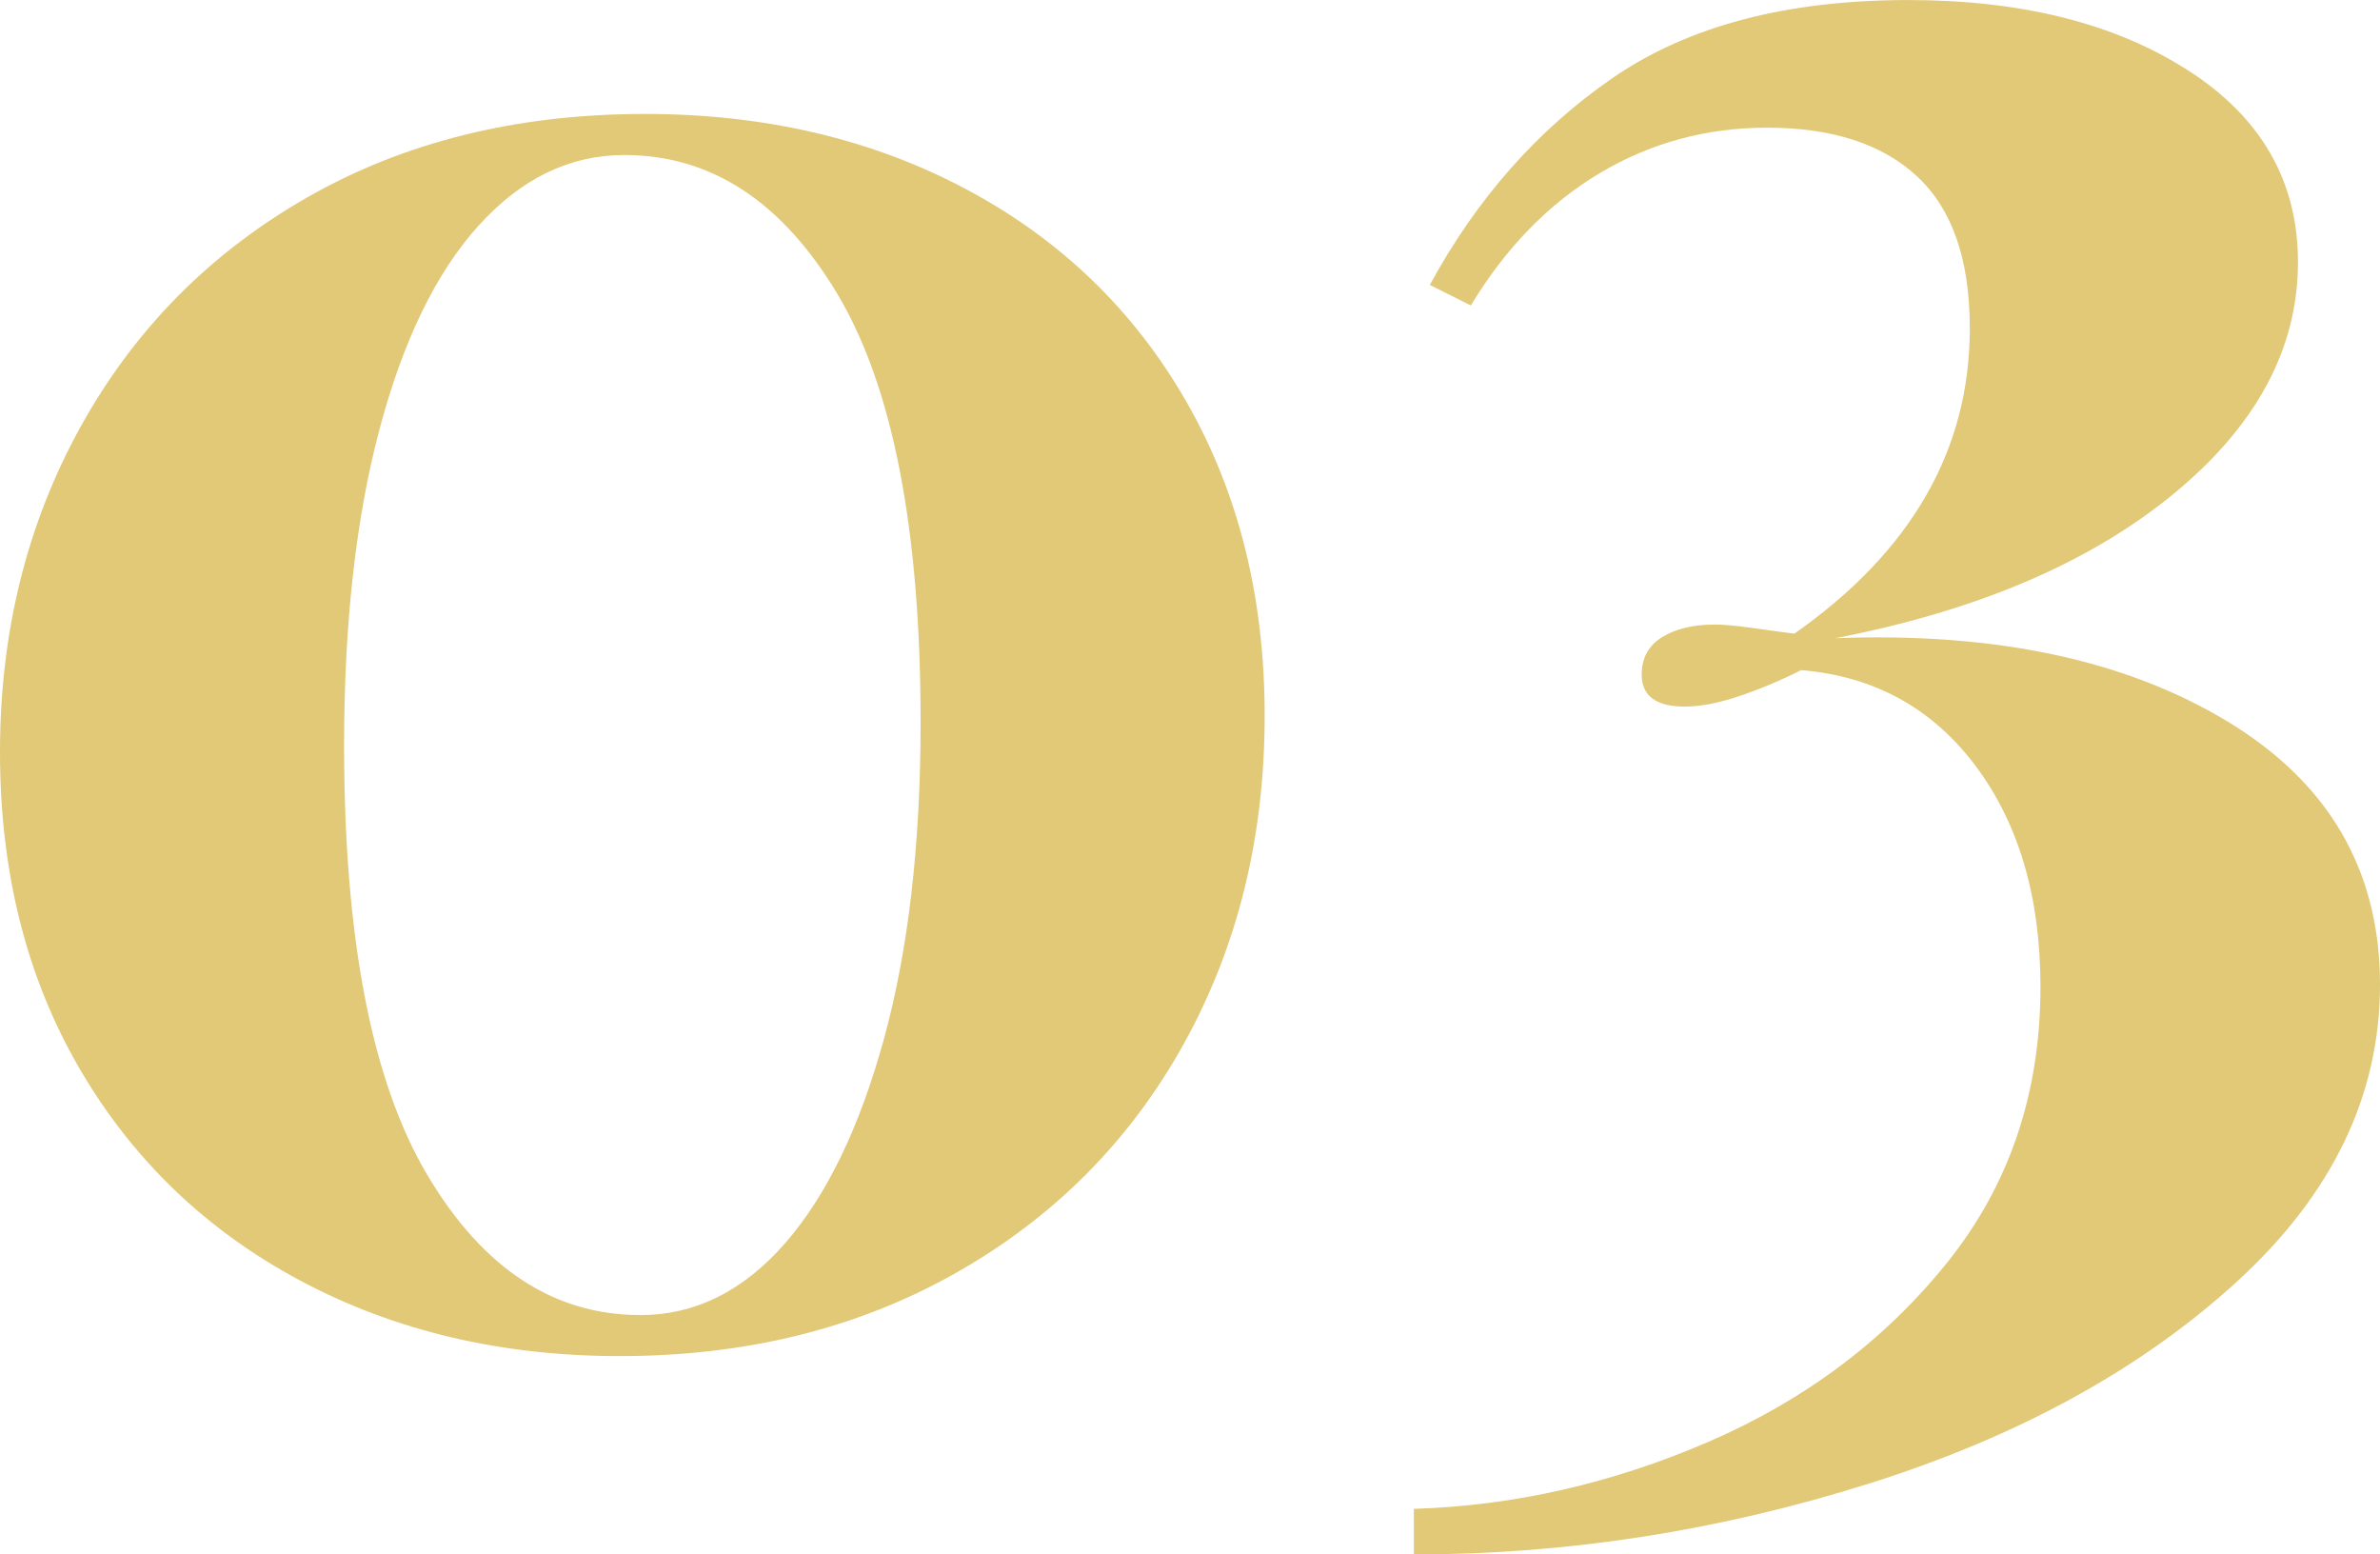
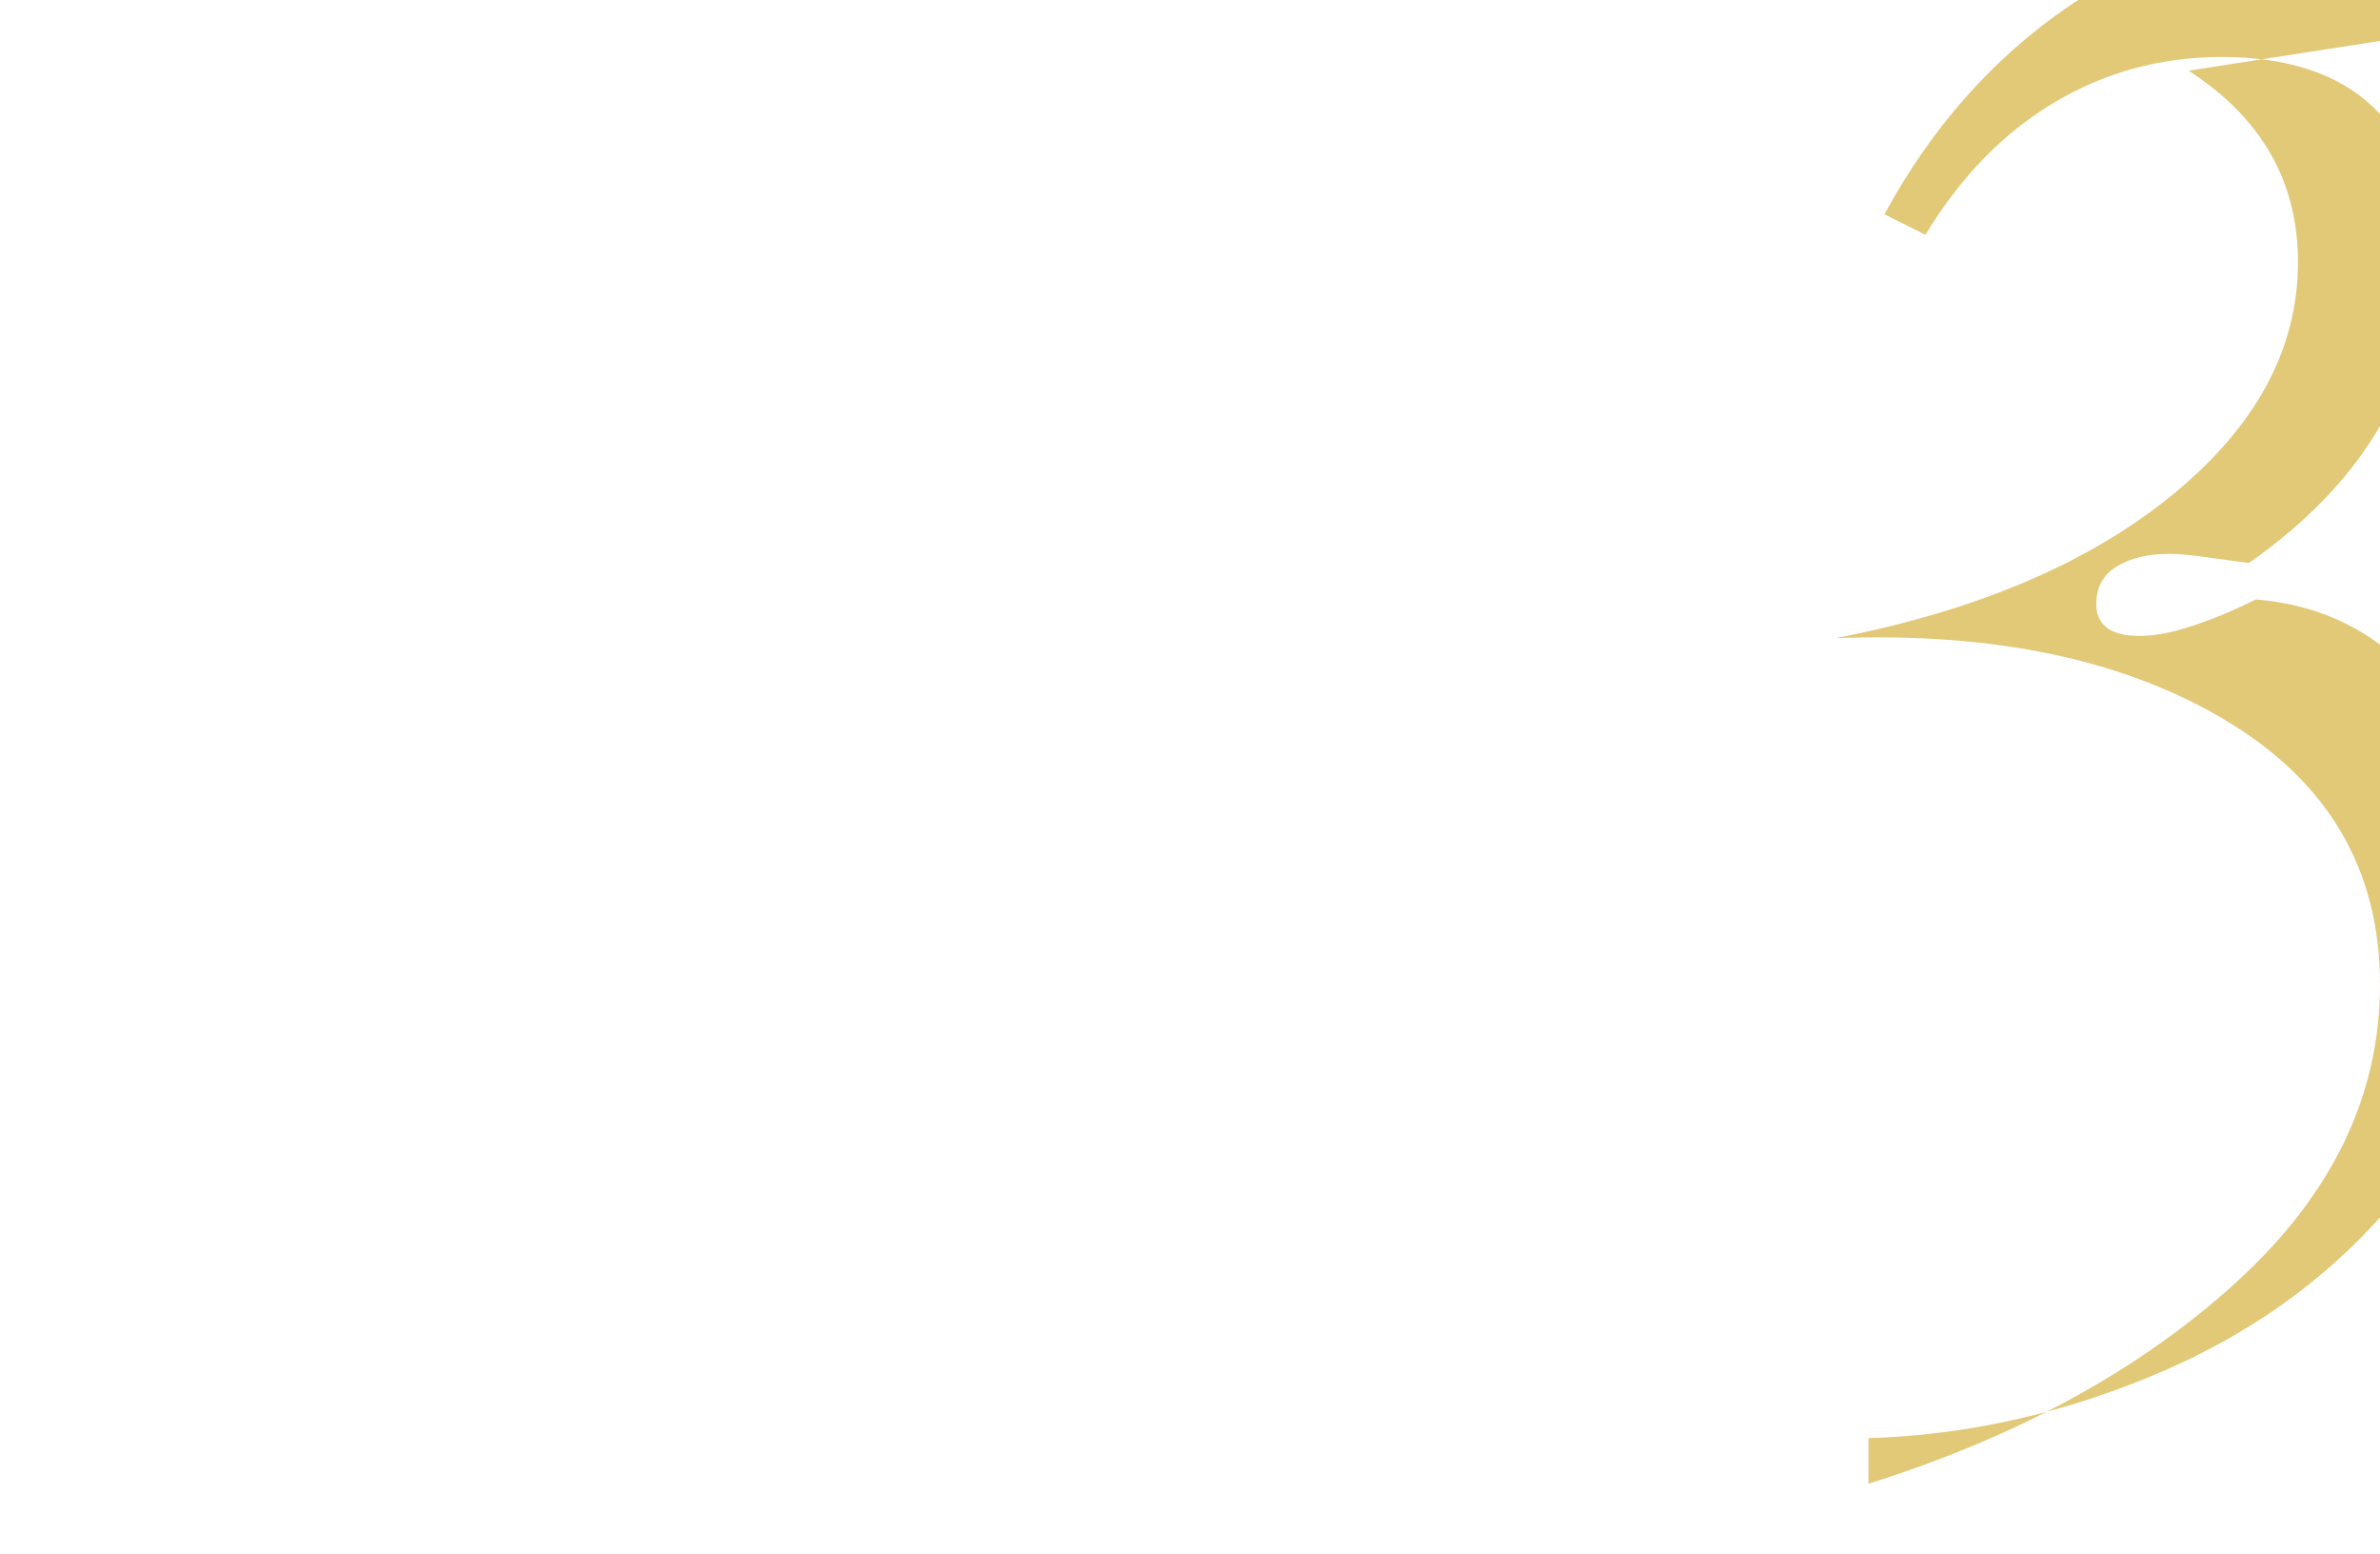
<svg xmlns="http://www.w3.org/2000/svg" id="_レイヤー_1" data-name="レイヤー 1" width="83.559" height="54.56" viewBox="0 0 83.559 54.56">
  <defs>
    <style>
      .cls-1 {
        isolation: isolate;
      }

      .cls-2 {
        fill: #e2c978;
        stroke-width: 0px;
      }
    </style>
  </defs>
  <g id="_01" data-name=" 01" class="cls-1">
    <g class="cls-1">
-       <path class="cls-2" d="M33.92,6.641c3.307,1.76,5.88,4.24,7.721,7.439,1.84,3.2,2.76,6.881,2.76,11.04,0,4.268-.947,8.107-2.84,11.521-1.895,3.414-4.561,6.094-8,8.04-3.44,1.946-7.375,2.92-11.801,2.92-4.16,0-7.894-.88-11.199-2.64-3.309-1.761-5.894-4.24-7.761-7.44-1.867-3.2-2.8-6.906-2.8-11.12s.946-8.026,2.84-11.44c1.893-3.413,4.547-6.093,7.96-8.04,3.413-1.946,7.36-2.921,11.841-2.921,4.212,0,7.972.881,11.279,2.641ZM16.8,7.921c-1.493,1.653-2.653,4.04-3.479,7.159-.828,3.12-1.24,6.814-1.24,11.08,0,6.774.973,11.801,2.92,15.08,1.946,3.28,4.439,4.92,7.481,4.92,1.92,0,3.611-.84,5.08-2.519,1.466-1.68,2.625-4.08,3.479-7.2.853-3.12,1.28-6.812,1.28-11.08,0-6.772-.975-11.786-2.92-15.04-1.947-3.252-4.44-4.88-7.481-4.88-1.92,0-3.627.827-5.12,2.481Z" />
-       <path class="cls-2" d="M76.839,2.481c2.56,1.653,3.84,3.894,3.84,6.72,0,3.04-1.468,5.761-4.399,8.16-2.934,2.4-6.881,4.08-11.84,5.04,5.6-.213,10.185.76,13.76,2.92,3.572,2.16,5.359,5.24,5.359,9.24,0,3.894-1.68,7.374-5.039,10.44-3.361,3.066-7.668,5.427-12.921,7.08s-10.573,2.481-15.96,2.481v-1.6c3.519-.108,6.973-.894,10.36-2.36,3.386-1.468,6.173-3.561,8.36-6.28,2.186-2.72,3.279-5.946,3.279-9.68,0-3.147-.76-5.732-2.279-7.76-1.52-2.026-3.561-3.147-6.121-3.36-.747.374-1.48.68-2.199.92-.721.24-1.348.36-1.881.36-1.014,0-1.52-.373-1.52-1.12,0-.587.24-1.026.721-1.32.479-.292,1.092-.44,1.84-.44.32,0,.76.04,1.32.119.559.08,1.052.147,1.48.2,4.106-2.88,6.159-6.452,6.159-10.72,0-2.4-.613-4.173-1.84-5.32-1.227-1.145-2.986-1.72-5.279-1.72-2.134,0-4.094.534-5.881,1.6-1.787,1.068-3.293,2.614-4.519,4.641l-1.44-.721c1.652-3.039,3.8-5.466,6.439-7.279,2.641-1.812,6.093-2.721,10.36-2.721,4,0,7.28.828,9.84,2.481Z" />
+       <path class="cls-2" d="M76.839,2.481c2.56,1.653,3.84,3.894,3.84,6.72,0,3.04-1.468,5.761-4.399,8.16-2.934,2.4-6.881,4.08-11.84,5.04,5.6-.213,10.185.76,13.76,2.92,3.572,2.16,5.359,5.24,5.359,9.24,0,3.894-1.68,7.374-5.039,10.44-3.361,3.066-7.668,5.427-12.921,7.08v-1.6c3.519-.108,6.973-.894,10.36-2.36,3.386-1.468,6.173-3.561,8.36-6.28,2.186-2.72,3.279-5.946,3.279-9.68,0-3.147-.76-5.732-2.279-7.76-1.52-2.026-3.561-3.147-6.121-3.36-.747.374-1.48.68-2.199.92-.721.24-1.348.36-1.881.36-1.014,0-1.52-.373-1.52-1.12,0-.587.24-1.026.721-1.32.479-.292,1.092-.44,1.84-.44.32,0,.76.04,1.32.119.559.08,1.052.147,1.48.2,4.106-2.88,6.159-6.452,6.159-10.72,0-2.4-.613-4.173-1.84-5.32-1.227-1.145-2.986-1.72-5.279-1.72-2.134,0-4.094.534-5.881,1.6-1.787,1.068-3.293,2.614-4.519,4.641l-1.44-.721c1.652-3.039,3.8-5.466,6.439-7.279,2.641-1.812,6.093-2.721,10.36-2.721,4,0,7.28.828,9.84,2.481Z" />
    </g>
  </g>
</svg>